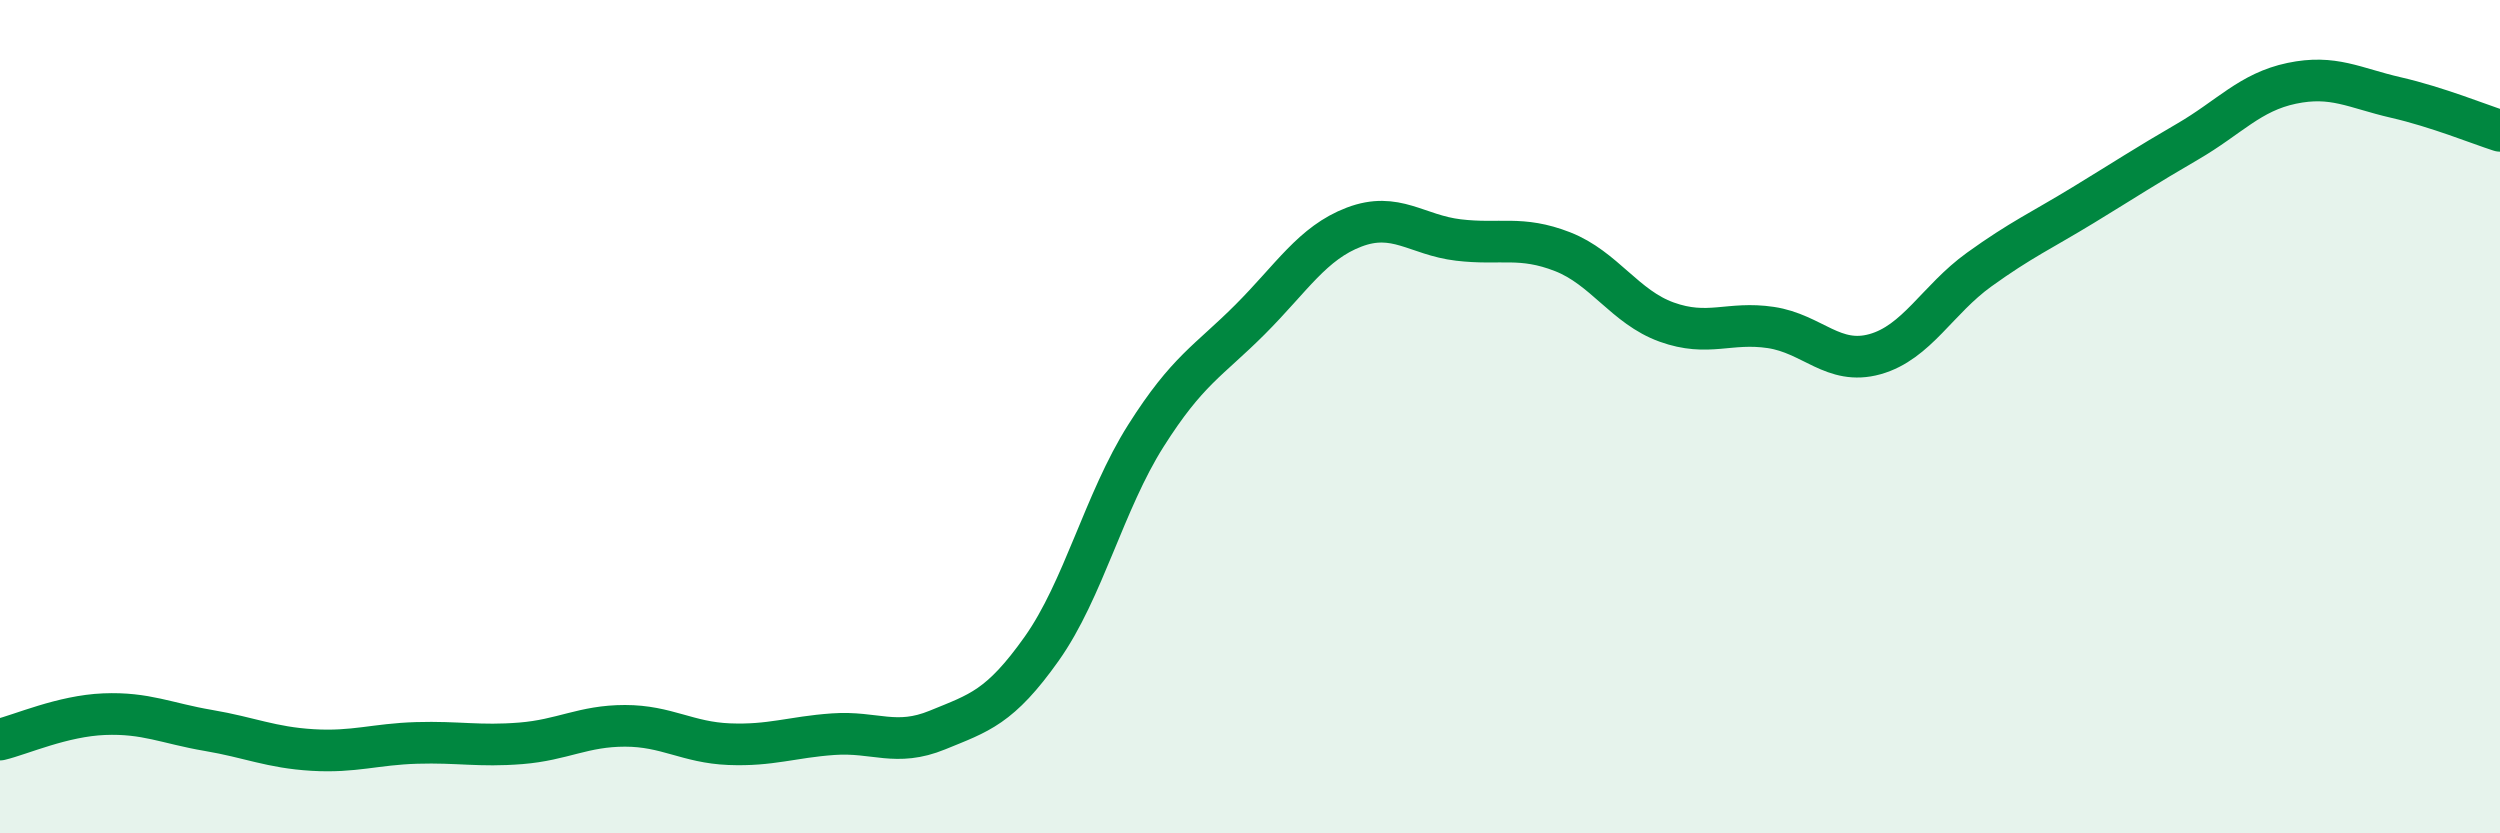
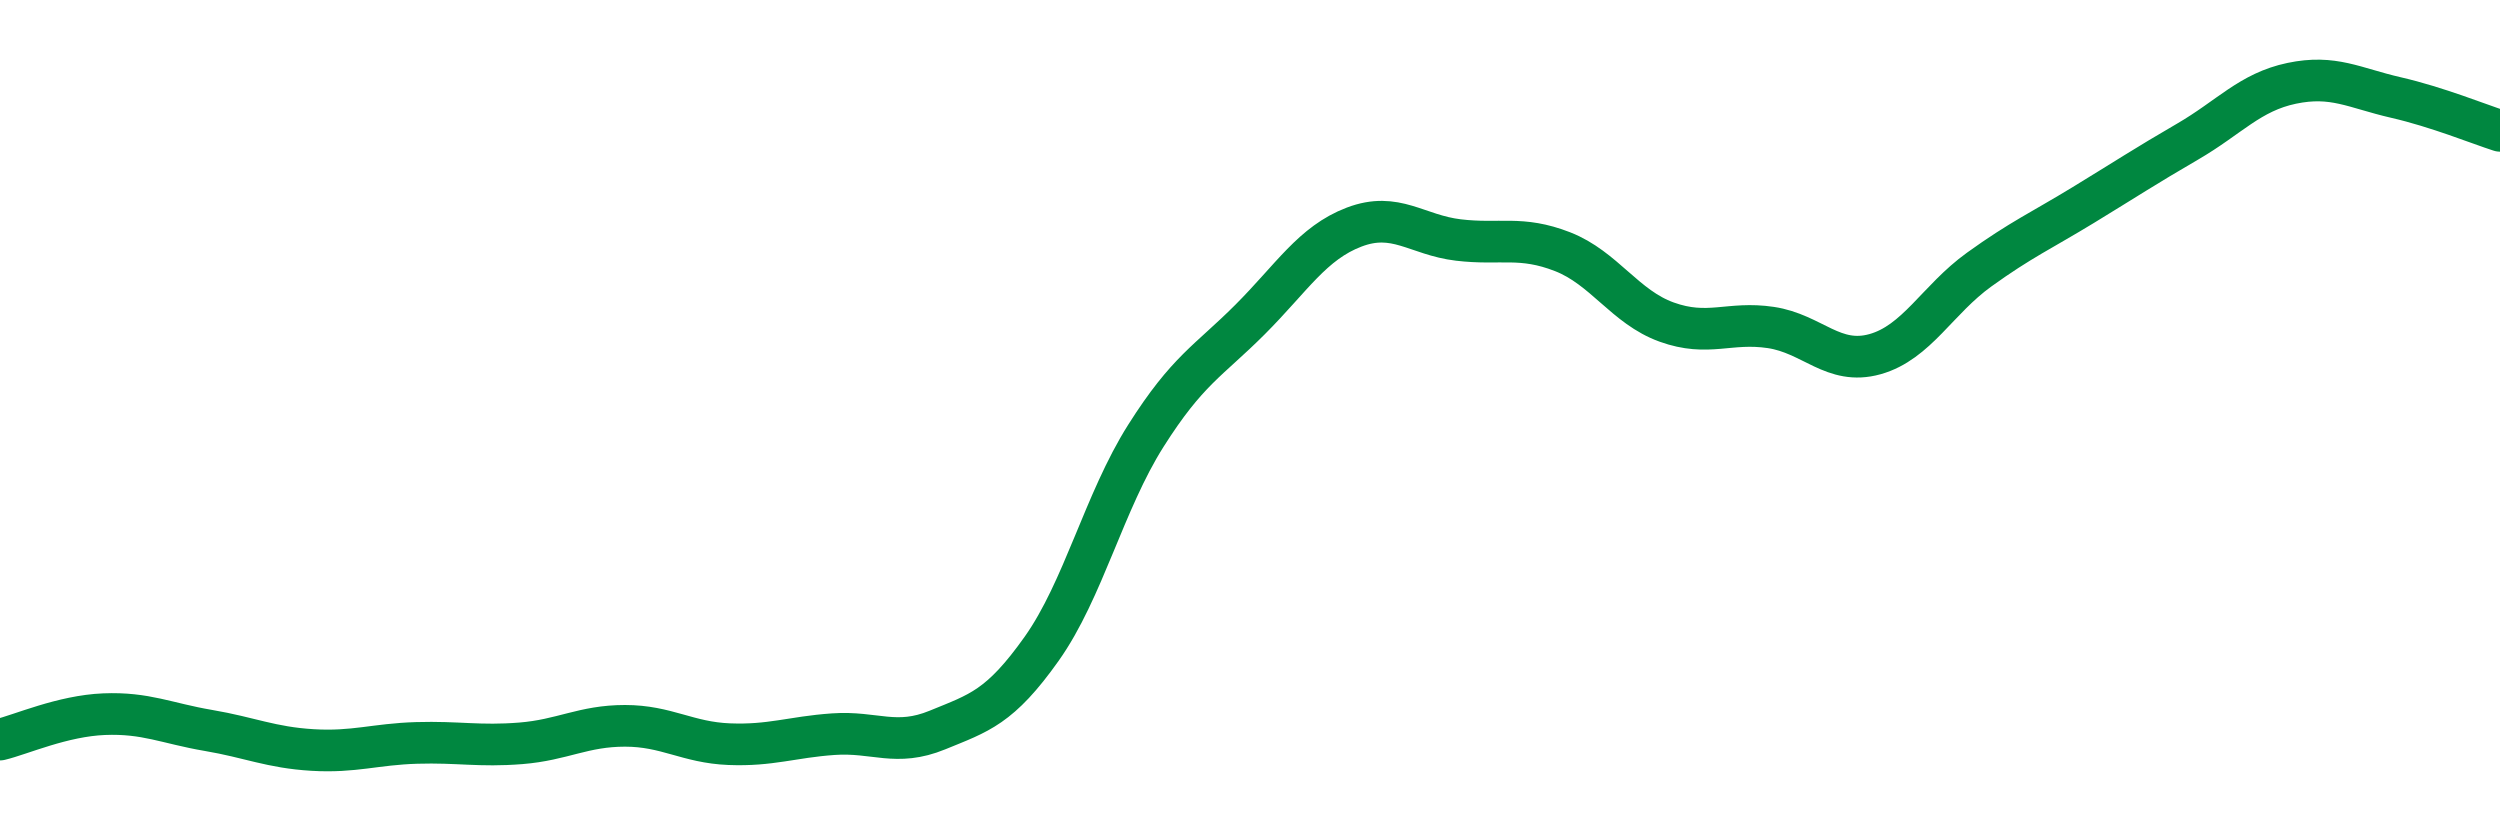
<svg xmlns="http://www.w3.org/2000/svg" width="60" height="20" viewBox="0 0 60 20">
-   <path d="M 0,17.75 C 0.5,17.63 1.5,17.18 2.5,17.14 C 3.5,17.1 4,17.36 5,17.53 C 6,17.7 6.5,17.94 7.5,18 C 8.5,18.06 9,17.86 10,17.83 C 11,17.8 11.5,17.92 12.5,17.84 C 13.5,17.76 14,17.42 15,17.42 C 16,17.42 16.5,17.82 17.5,17.86 C 18.5,17.9 19,17.69 20,17.62 C 21,17.55 21.5,17.93 22.5,17.52 C 23.5,17.11 24,16.98 25,15.57 C 26,14.16 26.5,12.04 27.5,10.46 C 28.5,8.88 29,8.67 30,7.67 C 31,6.67 31.5,5.83 32.5,5.45 C 33.5,5.07 34,5.64 35,5.76 C 36,5.88 36.5,5.65 37.5,6.04 C 38.5,6.43 39,7.37 40,7.73 C 41,8.09 41.5,7.71 42.5,7.86 C 43.5,8.01 44,8.78 45,8.5 C 46,8.22 46.5,7.19 47.5,6.47 C 48.5,5.75 49,5.53 50,4.92 C 51,4.31 51.5,3.98 52.5,3.4 C 53.5,2.82 54,2.21 55,2 C 56,1.79 56.5,2.11 57.5,2.34 C 58.5,2.57 59.5,2.98 60,3.14L60 20L0 20Z" fill="#008740" opacity="0.1" stroke-linecap="round" stroke-linejoin="round" />
  <path d="M 0,17.75 C 0.5,17.63 1.5,17.18 2.5,17.14 C 3.5,17.1 4,17.36 5,17.53 C 6,17.7 6.5,17.94 7.5,18 C 8.5,18.06 9,17.86 10,17.83 C 11,17.8 11.5,17.92 12.5,17.84 C 13.5,17.76 14,17.42 15,17.42 C 16,17.42 16.5,17.82 17.5,17.86 C 18.5,17.9 19,17.69 20,17.62 C 21,17.55 21.5,17.93 22.5,17.52 C 23.5,17.11 24,16.98 25,15.57 C 26,14.16 26.5,12.04 27.5,10.46 C 28.5,8.88 29,8.67 30,7.67 C 31,6.67 31.5,5.83 32.5,5.45 C 33.5,5.07 34,5.64 35,5.76 C 36,5.88 36.5,5.65 37.5,6.04 C 38.5,6.43 39,7.37 40,7.73 C 41,8.09 41.5,7.71 42.5,7.86 C 43.5,8.01 44,8.78 45,8.5 C 46,8.22 46.5,7.19 47.5,6.47 C 48.5,5.75 49,5.53 50,4.92 C 51,4.31 51.5,3.98 52.5,3.4 C 53.5,2.82 54,2.21 55,2 C 56,1.79 56.5,2.11 57.5,2.34 C 58.5,2.57 59.5,2.98 60,3.14" stroke="#008740" stroke-width="1" fill="none" stroke-linecap="round" stroke-linejoin="round" />
</svg>